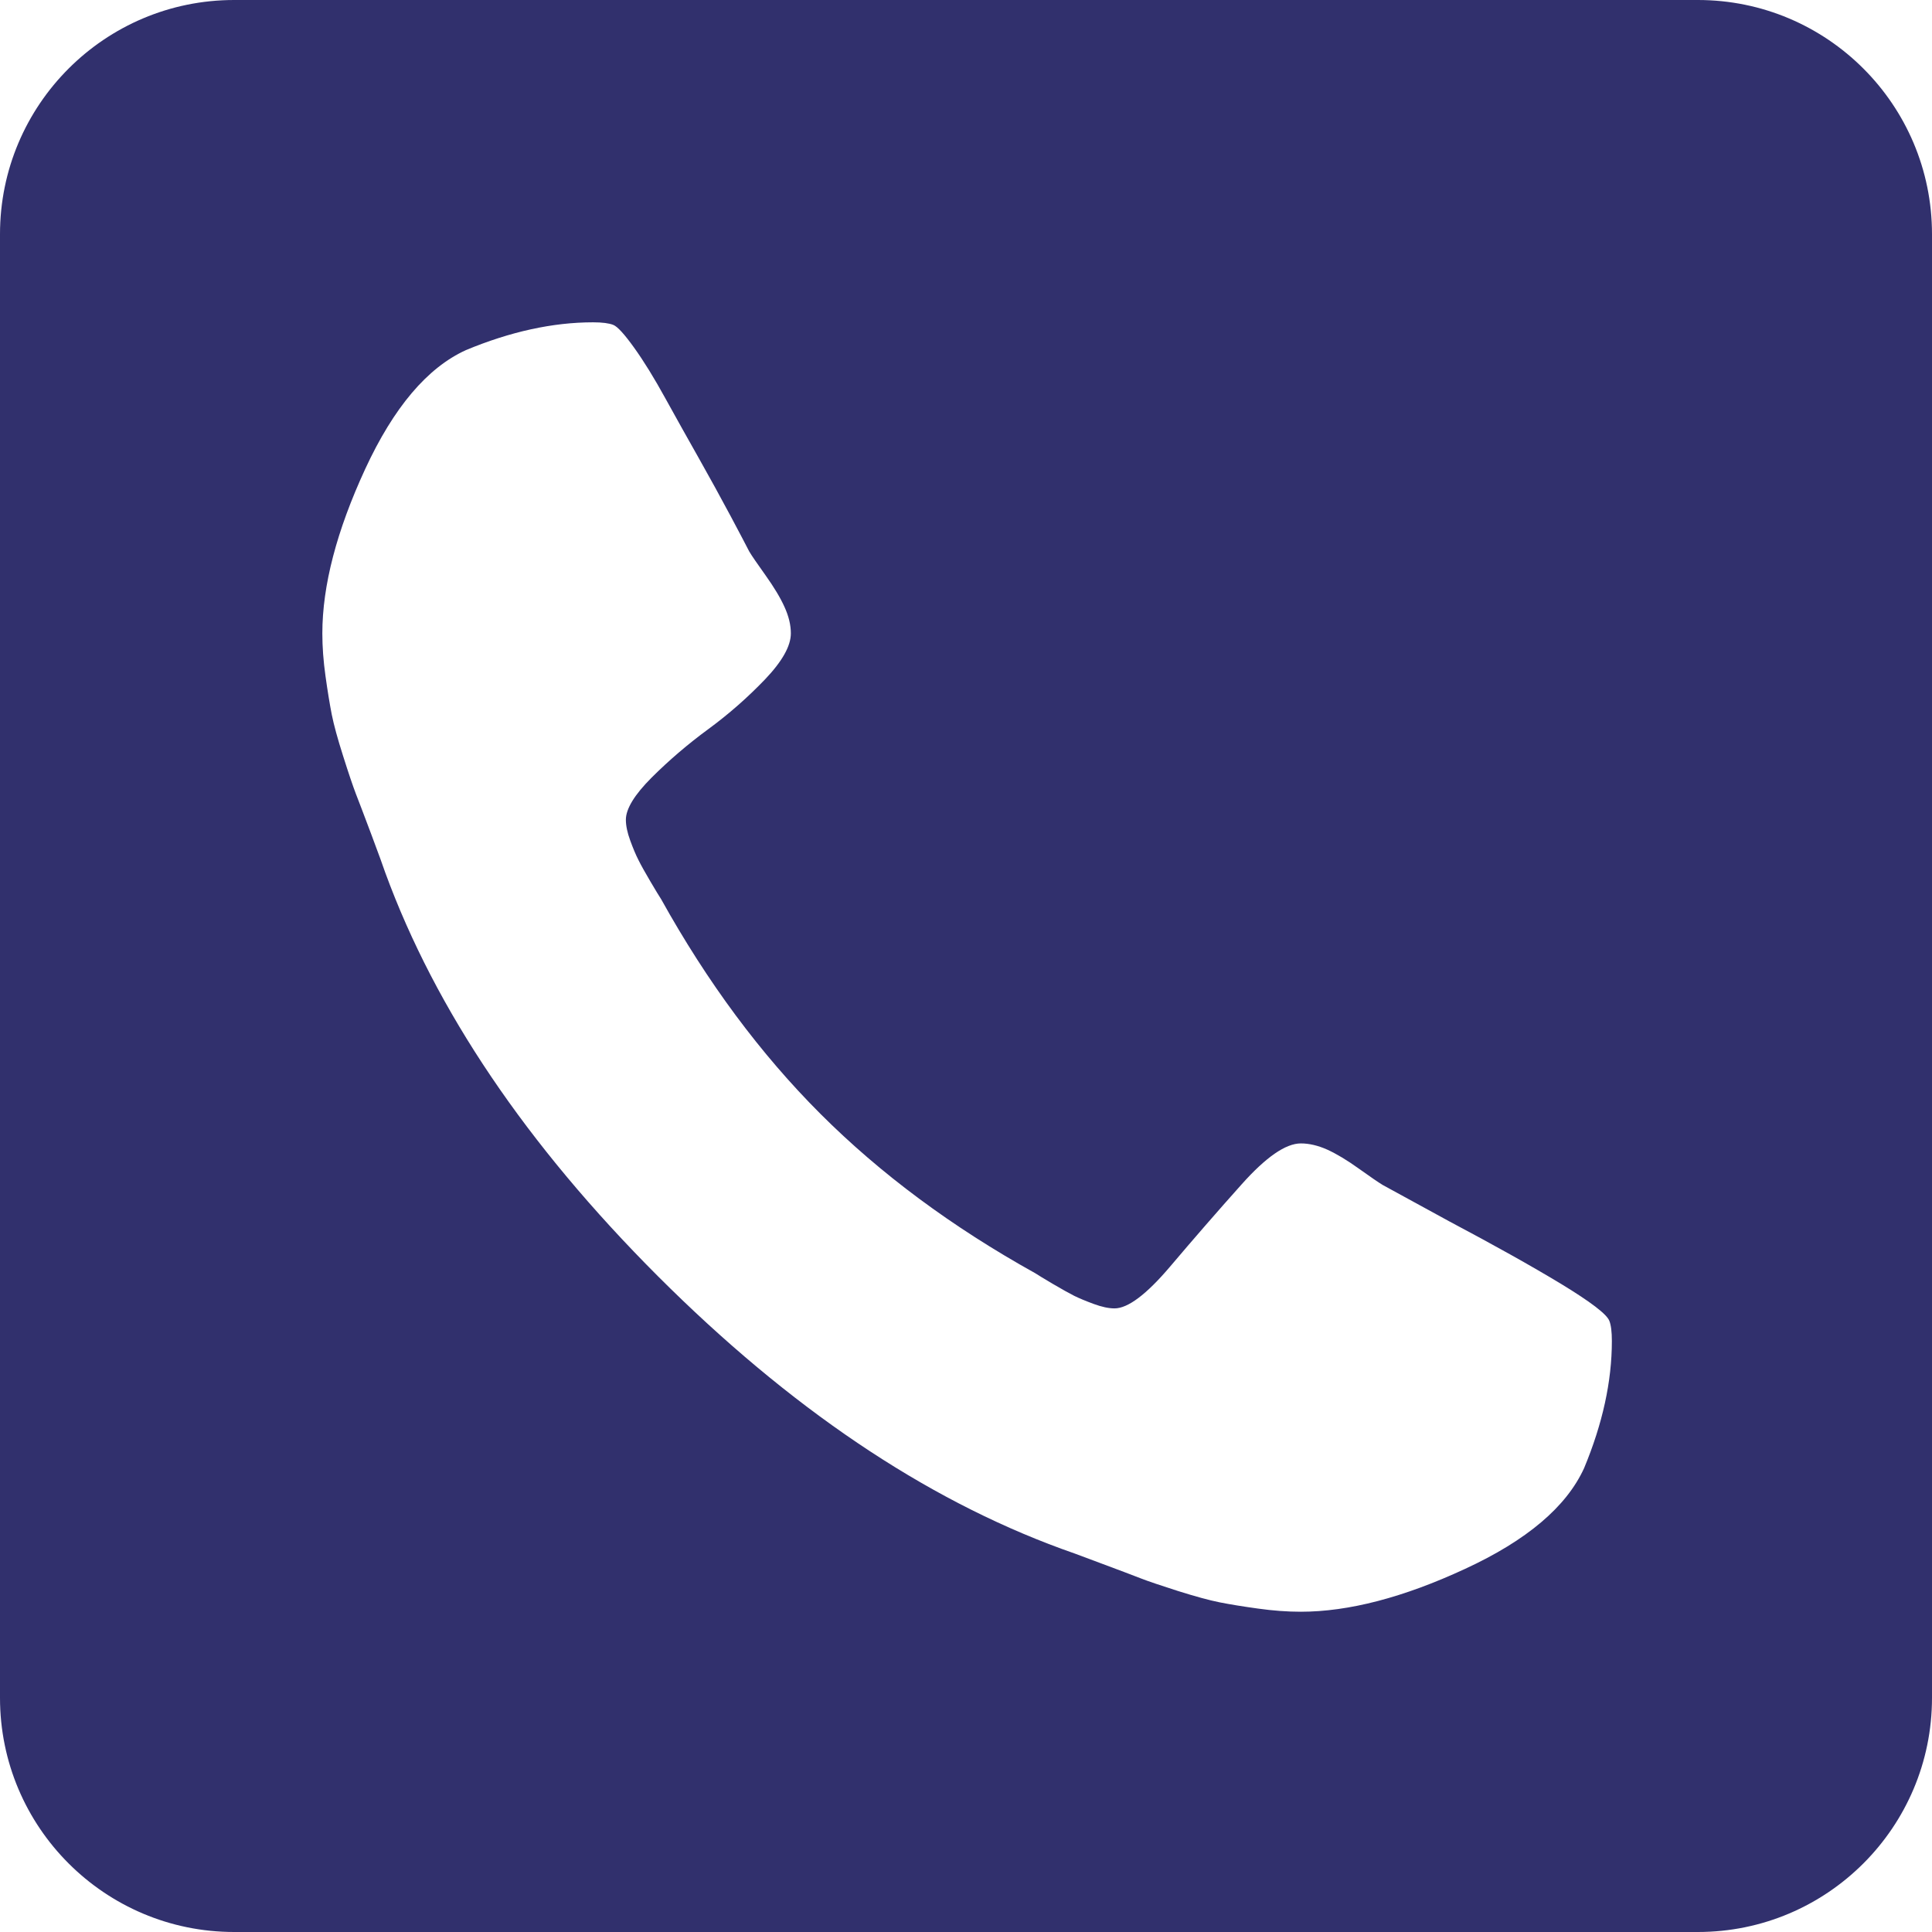
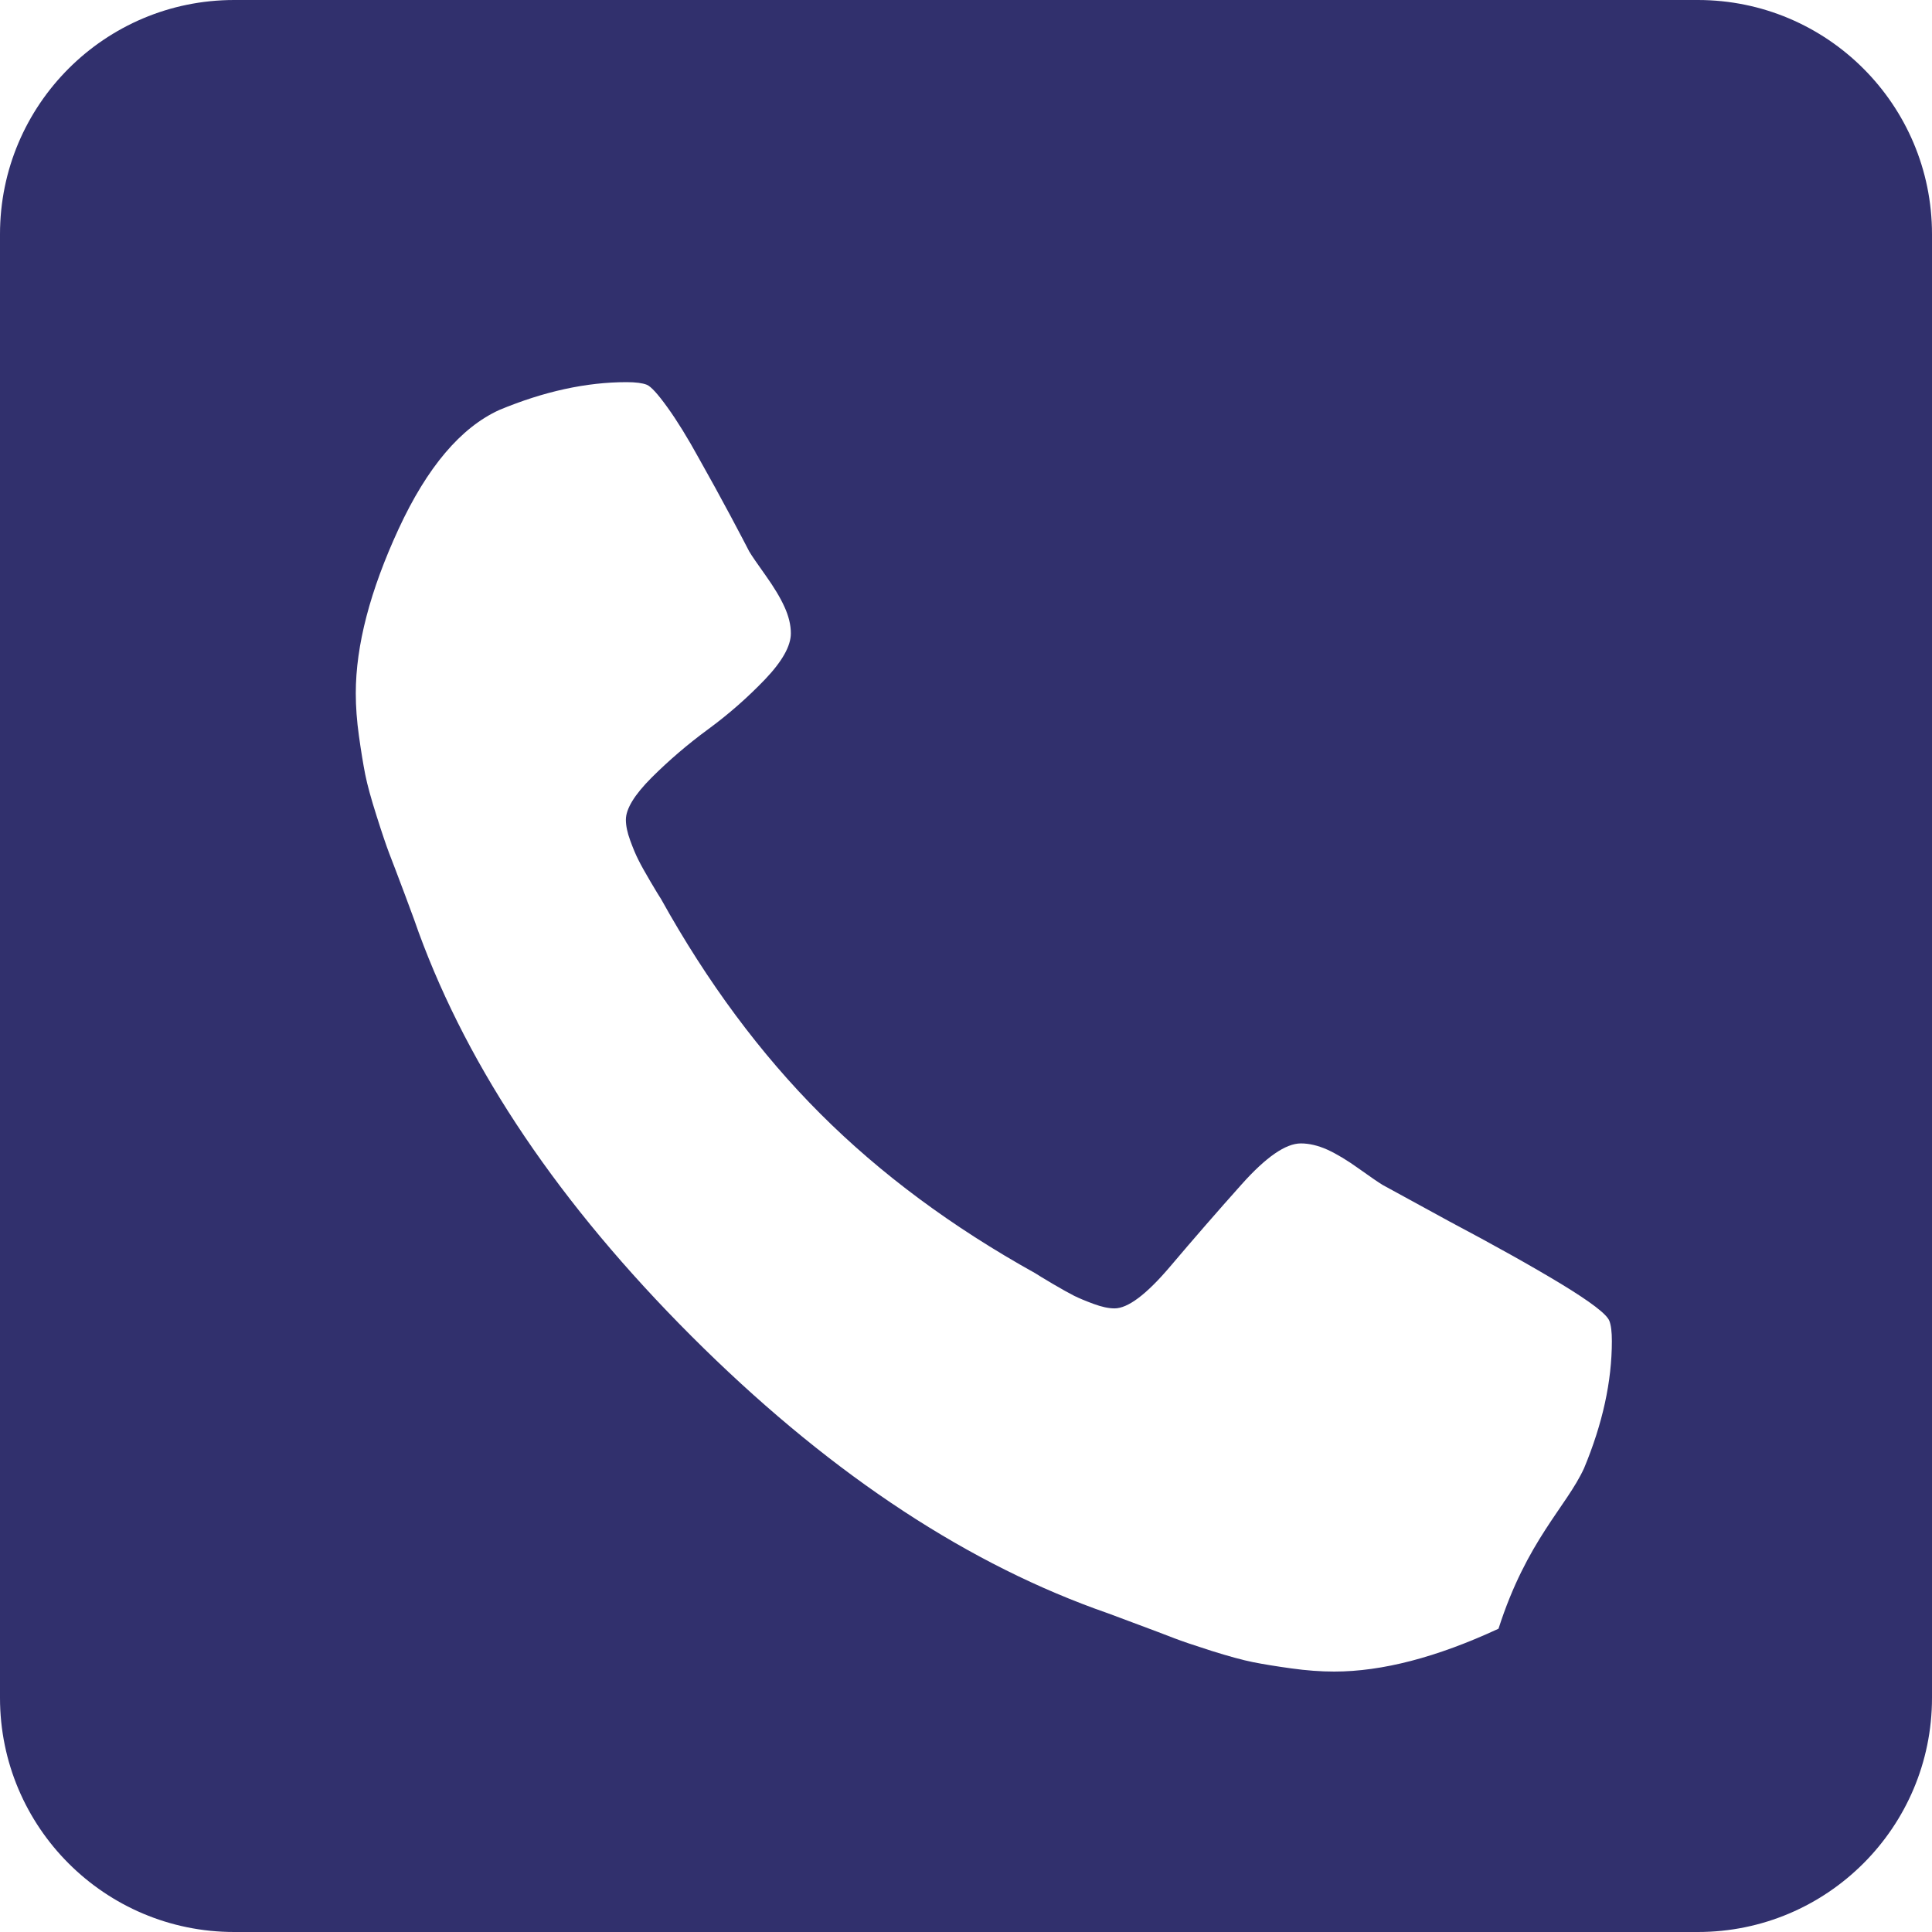
<svg xmlns="http://www.w3.org/2000/svg" version="1.1" id="Layer_1" x="0px" y="0px" width="100px" height="100px" viewBox="0 0 100 100" enable-background="new 0 0 100 100" xml:space="preserve">
-   <path fill="#31306D" d="M100,87.879C100,94.573,94.573,100,87.879,100H12.121C5.427,100,0,94.573,0,87.879V12.121  C0,5.427,5.427,0,12.121,0h75.758C94.573,0,100,5.427,100,12.121V87.879z M81.992,75.992c0.957-2.297,1.438-4.492,1.438-6.578  c0-0.477-0.043-0.825-0.129-1.043c-0.129-0.348-0.969-0.985-2.508-1.922c-1.547-0.934-3.469-2.008-5.77-3.227l-3.453-1.887  c-0.219-0.133-0.633-0.415-1.238-0.848c-0.609-0.438-1.152-0.762-1.629-0.981c-0.48-0.214-0.938-0.323-1.371-0.323  c-0.785,0-1.805,0.707-3.063,2.116c-1.262,1.411-2.5,2.836-3.715,4.271c-1.219,1.434-2.176,2.152-2.866,2.152  c-0.31,0-0.665-0.078-1.079-0.23c-0.414-0.153-0.75-0.293-1.012-0.422c-0.258-0.133-0.629-0.336-1.105-0.617  c-0.48-0.285-0.785-0.469-0.914-0.555c-4.305-2.392-8.008-5.142-11.113-8.246c-3.11-3.109-5.856-6.813-8.246-11.113  c-0.086-0.133-0.274-0.434-0.555-0.914c-0.281-0.477-0.488-0.848-0.617-1.11c-0.133-0.258-0.274-0.594-0.426-1.008  c-0.152-0.414-0.226-0.773-0.226-1.078c0-0.562,0.445-1.293,1.335-2.183c0.891-0.887,1.868-1.727,2.934-2.508  c1.063-0.781,2.039-1.641,2.934-2.574c0.89-0.934,1.336-1.727,1.336-2.379c0-0.438-0.11-0.891-0.329-1.371  c-0.214-0.477-0.543-1.02-0.976-1.629c-0.434-0.61-0.719-1.02-0.848-1.239c-0.129-0.257-0.457-0.878-0.976-1.855  c-0.524-0.98-1.067-1.969-1.629-2.965c-0.567-1-1.141-2.031-1.731-3.097c-0.586-1.067-1.129-1.946-1.629-2.641  s-0.855-1.086-1.074-1.172c-0.219-0.086-0.566-0.133-1.043-0.133c-2.086,0-4.281,0.481-6.582,1.438c-2,0.91-3.738,2.965-5.215,6.156  c-1.476,3.195-2.218,6.031-2.218,8.508c0,0.695,0.054,1.433,0.164,2.215c0.109,0.781,0.218,1.445,0.324,1.988  c0.109,0.543,0.305,1.258,0.59,2.152c0.281,0.891,0.5,1.531,0.648,1.922c0.152,0.391,0.426,1.106,0.817,2.149  c0.39,1.043,0.628,1.695,0.714,1.957c2.61,7.125,7.313,14.085,14.114,20.89c6.8,6.797,13.765,11.5,20.89,14.109  c0.258,0.086,0.91,0.324,1.953,0.718c1.043,0.388,1.762,0.66,2.152,0.813c0.391,0.152,1.031,0.367,1.922,0.652  c0.891,0.28,1.609,0.477,2.152,0.586c0.543,0.108,1.203,0.215,1.984,0.323c0.781,0.11,1.523,0.164,2.219,0.164  c2.477,0,5.313-0.737,8.504-2.218C79.027,79.73,81.078,77.992,81.992,75.992L81.992,75.992z" />
+   <path fill="#31306D" d="M100,87.879C100,94.573,94.573,100,87.879,100H12.121C5.427,100,0,94.573,0,87.879V12.121  C0,5.427,5.427,0,12.121,0h75.758C94.573,0,100,5.427,100,12.121V87.879z M81.992,75.992c0.957-2.297,1.438-4.492,1.438-6.578  c0-0.477-0.043-0.825-0.129-1.043c-0.129-0.348-0.969-0.985-2.508-1.922c-1.547-0.934-3.469-2.008-5.77-3.227l-3.453-1.887  c-0.219-0.133-0.633-0.415-1.238-0.848c-0.609-0.438-1.152-0.762-1.629-0.981c-0.48-0.214-0.938-0.323-1.371-0.323  c-0.785,0-1.805,0.707-3.063,2.116c-1.262,1.411-2.5,2.836-3.715,4.271c-1.219,1.434-2.176,2.152-2.866,2.152  c-0.31,0-0.665-0.078-1.079-0.23c-0.414-0.153-0.75-0.293-1.012-0.422c-0.258-0.133-0.629-0.336-1.105-0.617  c-0.48-0.285-0.785-0.469-0.914-0.555c-4.305-2.392-8.008-5.142-11.113-8.246c-3.11-3.109-5.856-6.813-8.246-11.113  c-0.086-0.133-0.274-0.434-0.555-0.914c-0.281-0.477-0.488-0.848-0.617-1.11c-0.133-0.258-0.274-0.594-0.426-1.008  c-0.152-0.414-0.226-0.773-0.226-1.078c0-0.562,0.445-1.293,1.335-2.183c0.891-0.887,1.868-1.727,2.934-2.508  c1.063-0.781,2.039-1.641,2.934-2.574c0.89-0.934,1.336-1.727,1.336-2.379c0-0.438-0.11-0.891-0.329-1.371  c-0.214-0.477-0.543-1.02-0.976-1.629c-0.434-0.61-0.719-1.02-0.848-1.239c-0.129-0.257-0.457-0.878-0.976-1.855  c-0.524-0.98-1.067-1.969-1.629-2.965c-0.586-1.067-1.129-1.946-1.629-2.641  s-0.855-1.086-1.074-1.172c-0.219-0.086-0.566-0.133-1.043-0.133c-2.086,0-4.281,0.481-6.582,1.438c-2,0.91-3.738,2.965-5.215,6.156  c-1.476,3.195-2.218,6.031-2.218,8.508c0,0.695,0.054,1.433,0.164,2.215c0.109,0.781,0.218,1.445,0.324,1.988  c0.109,0.543,0.305,1.258,0.59,2.152c0.281,0.891,0.5,1.531,0.648,1.922c0.152,0.391,0.426,1.106,0.817,2.149  c0.39,1.043,0.628,1.695,0.714,1.957c2.61,7.125,7.313,14.085,14.114,20.89c6.8,6.797,13.765,11.5,20.89,14.109  c0.258,0.086,0.91,0.324,1.953,0.718c1.043,0.388,1.762,0.66,2.152,0.813c0.391,0.152,1.031,0.367,1.922,0.652  c0.891,0.28,1.609,0.477,2.152,0.586c0.543,0.108,1.203,0.215,1.984,0.323c0.781,0.11,1.523,0.164,2.219,0.164  c2.477,0,5.313-0.737,8.504-2.218C79.027,79.73,81.078,77.992,81.992,75.992L81.992,75.992z" />
  <g>
</g>
  <g>
</g>
  <g>
</g>
  <g>
</g>
  <g>
</g>
  <g>
</g>
  <g>
</g>
  <g>
</g>
  <g>
</g>
  <g>
</g>
  <g>
</g>
  <g>
</g>
  <g>
</g>
  <g>
</g>
  <g>
</g>
</svg>